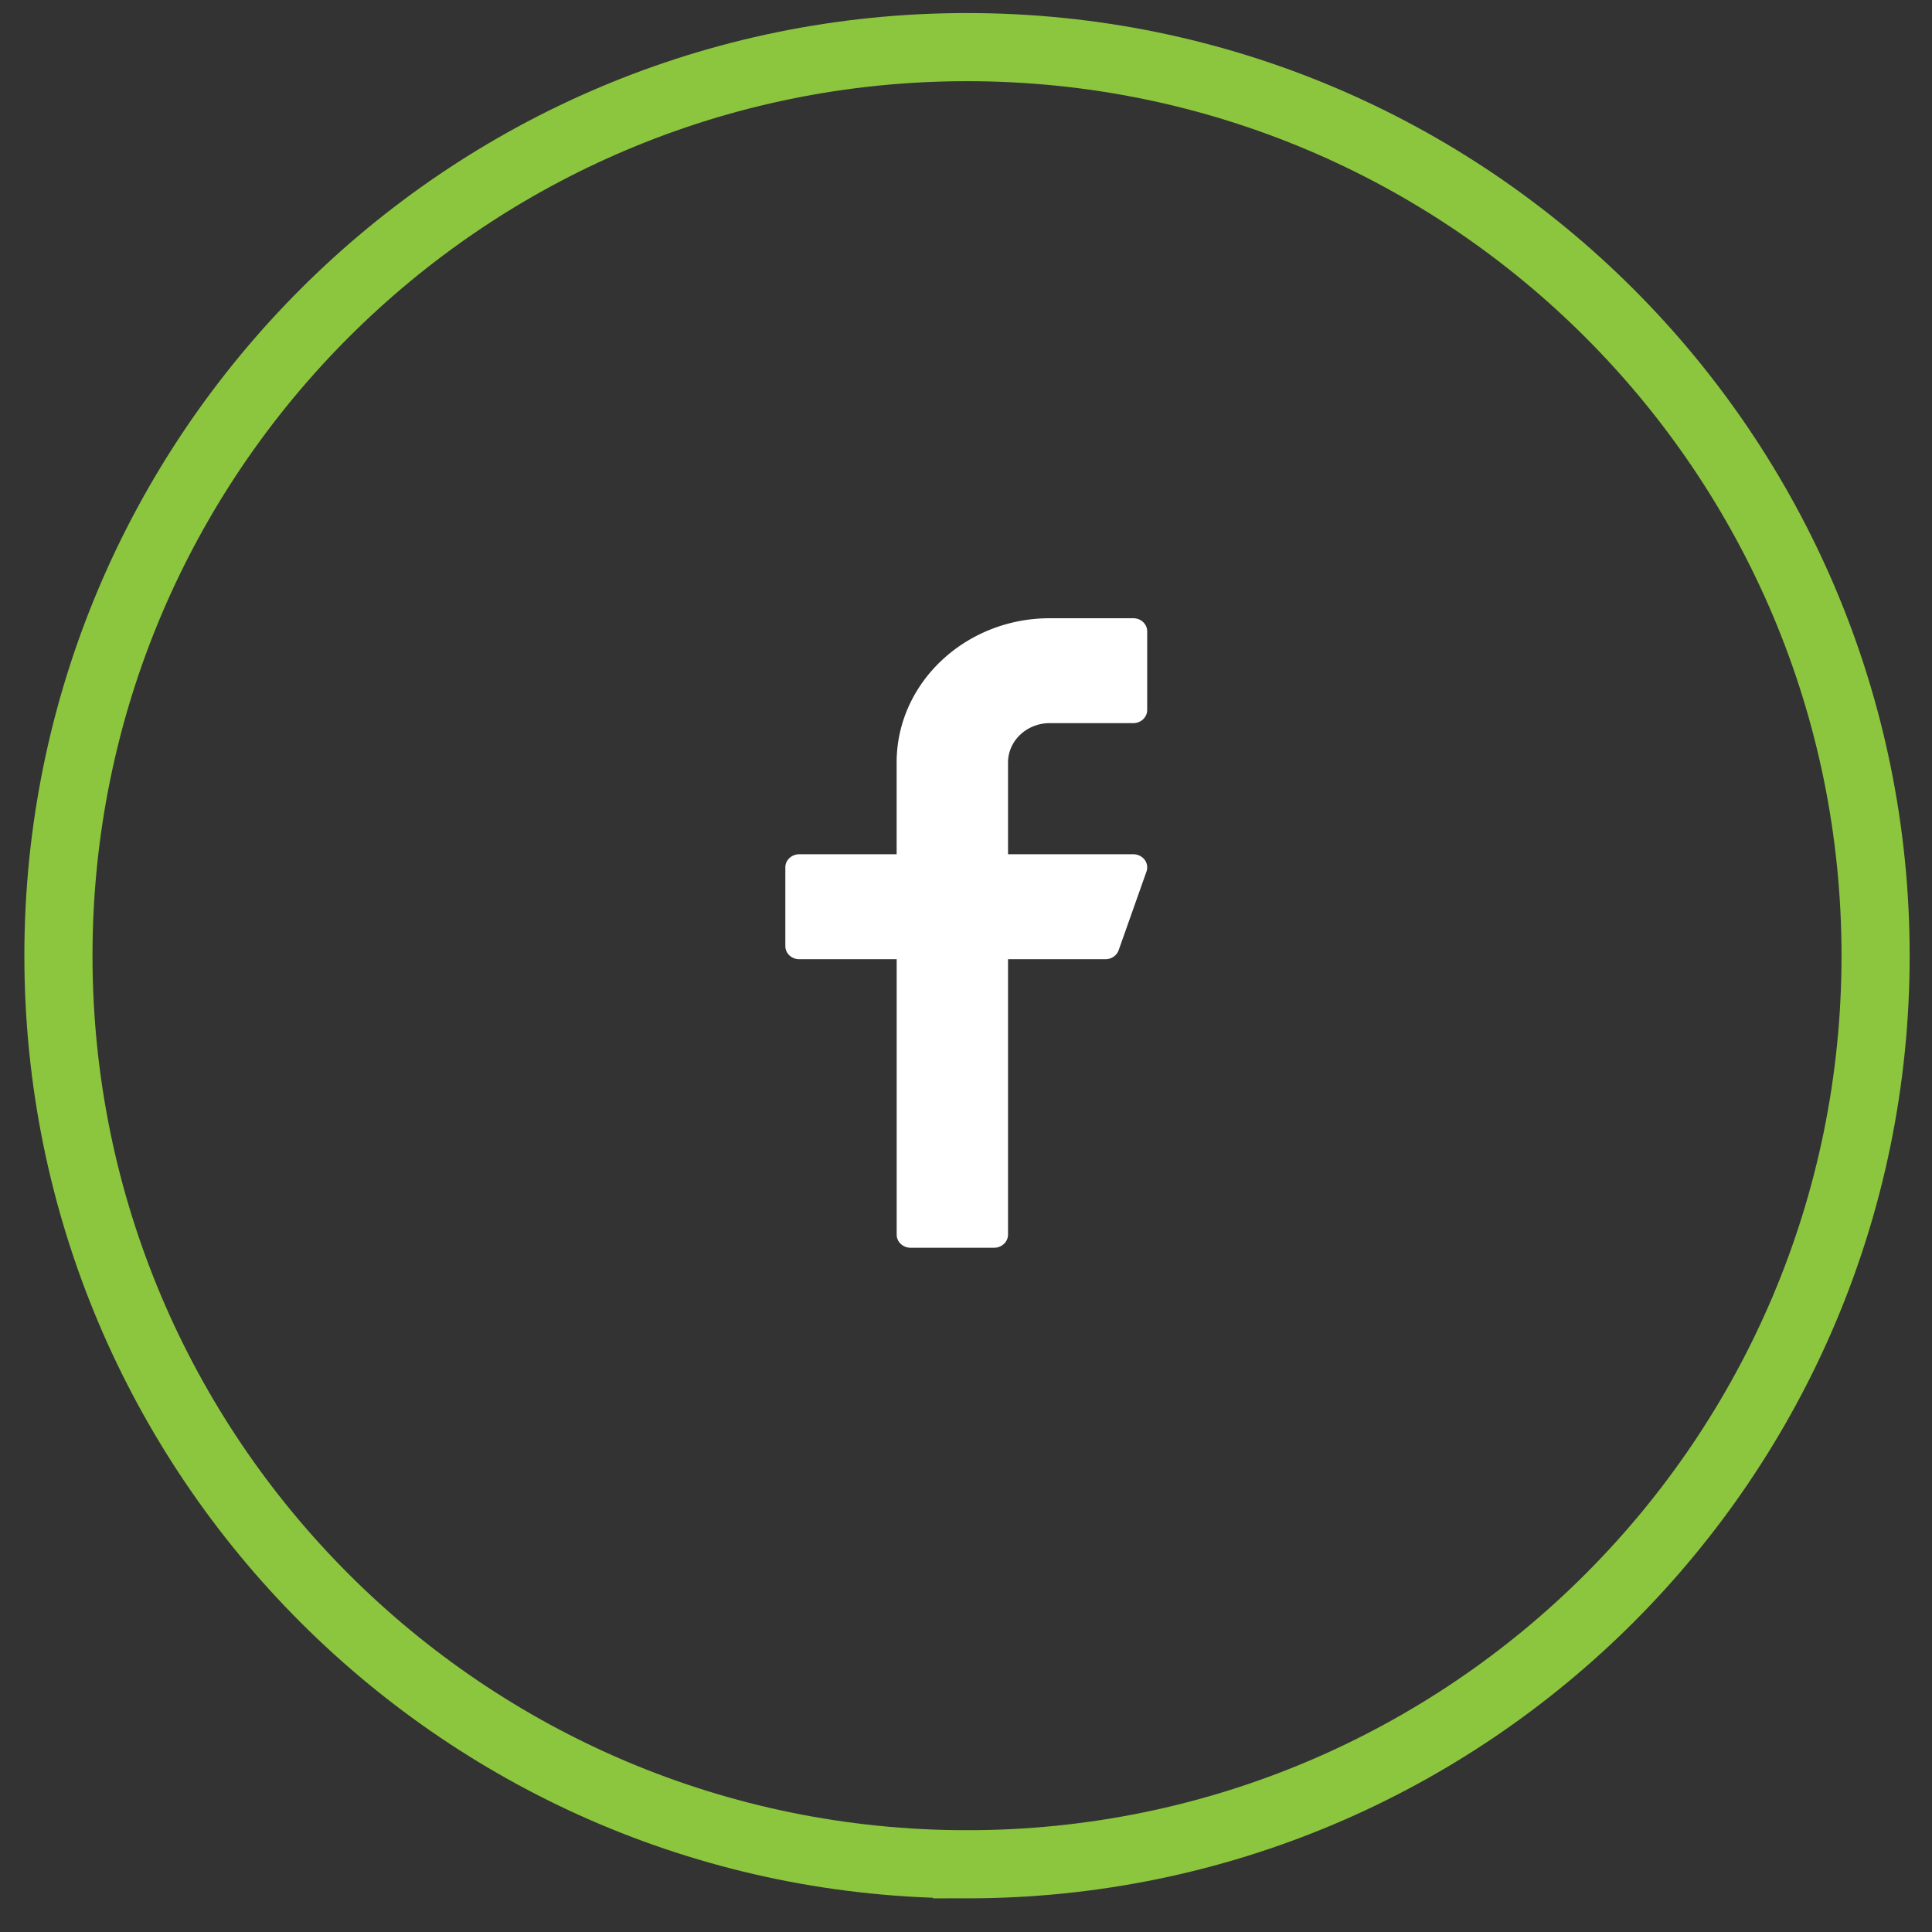
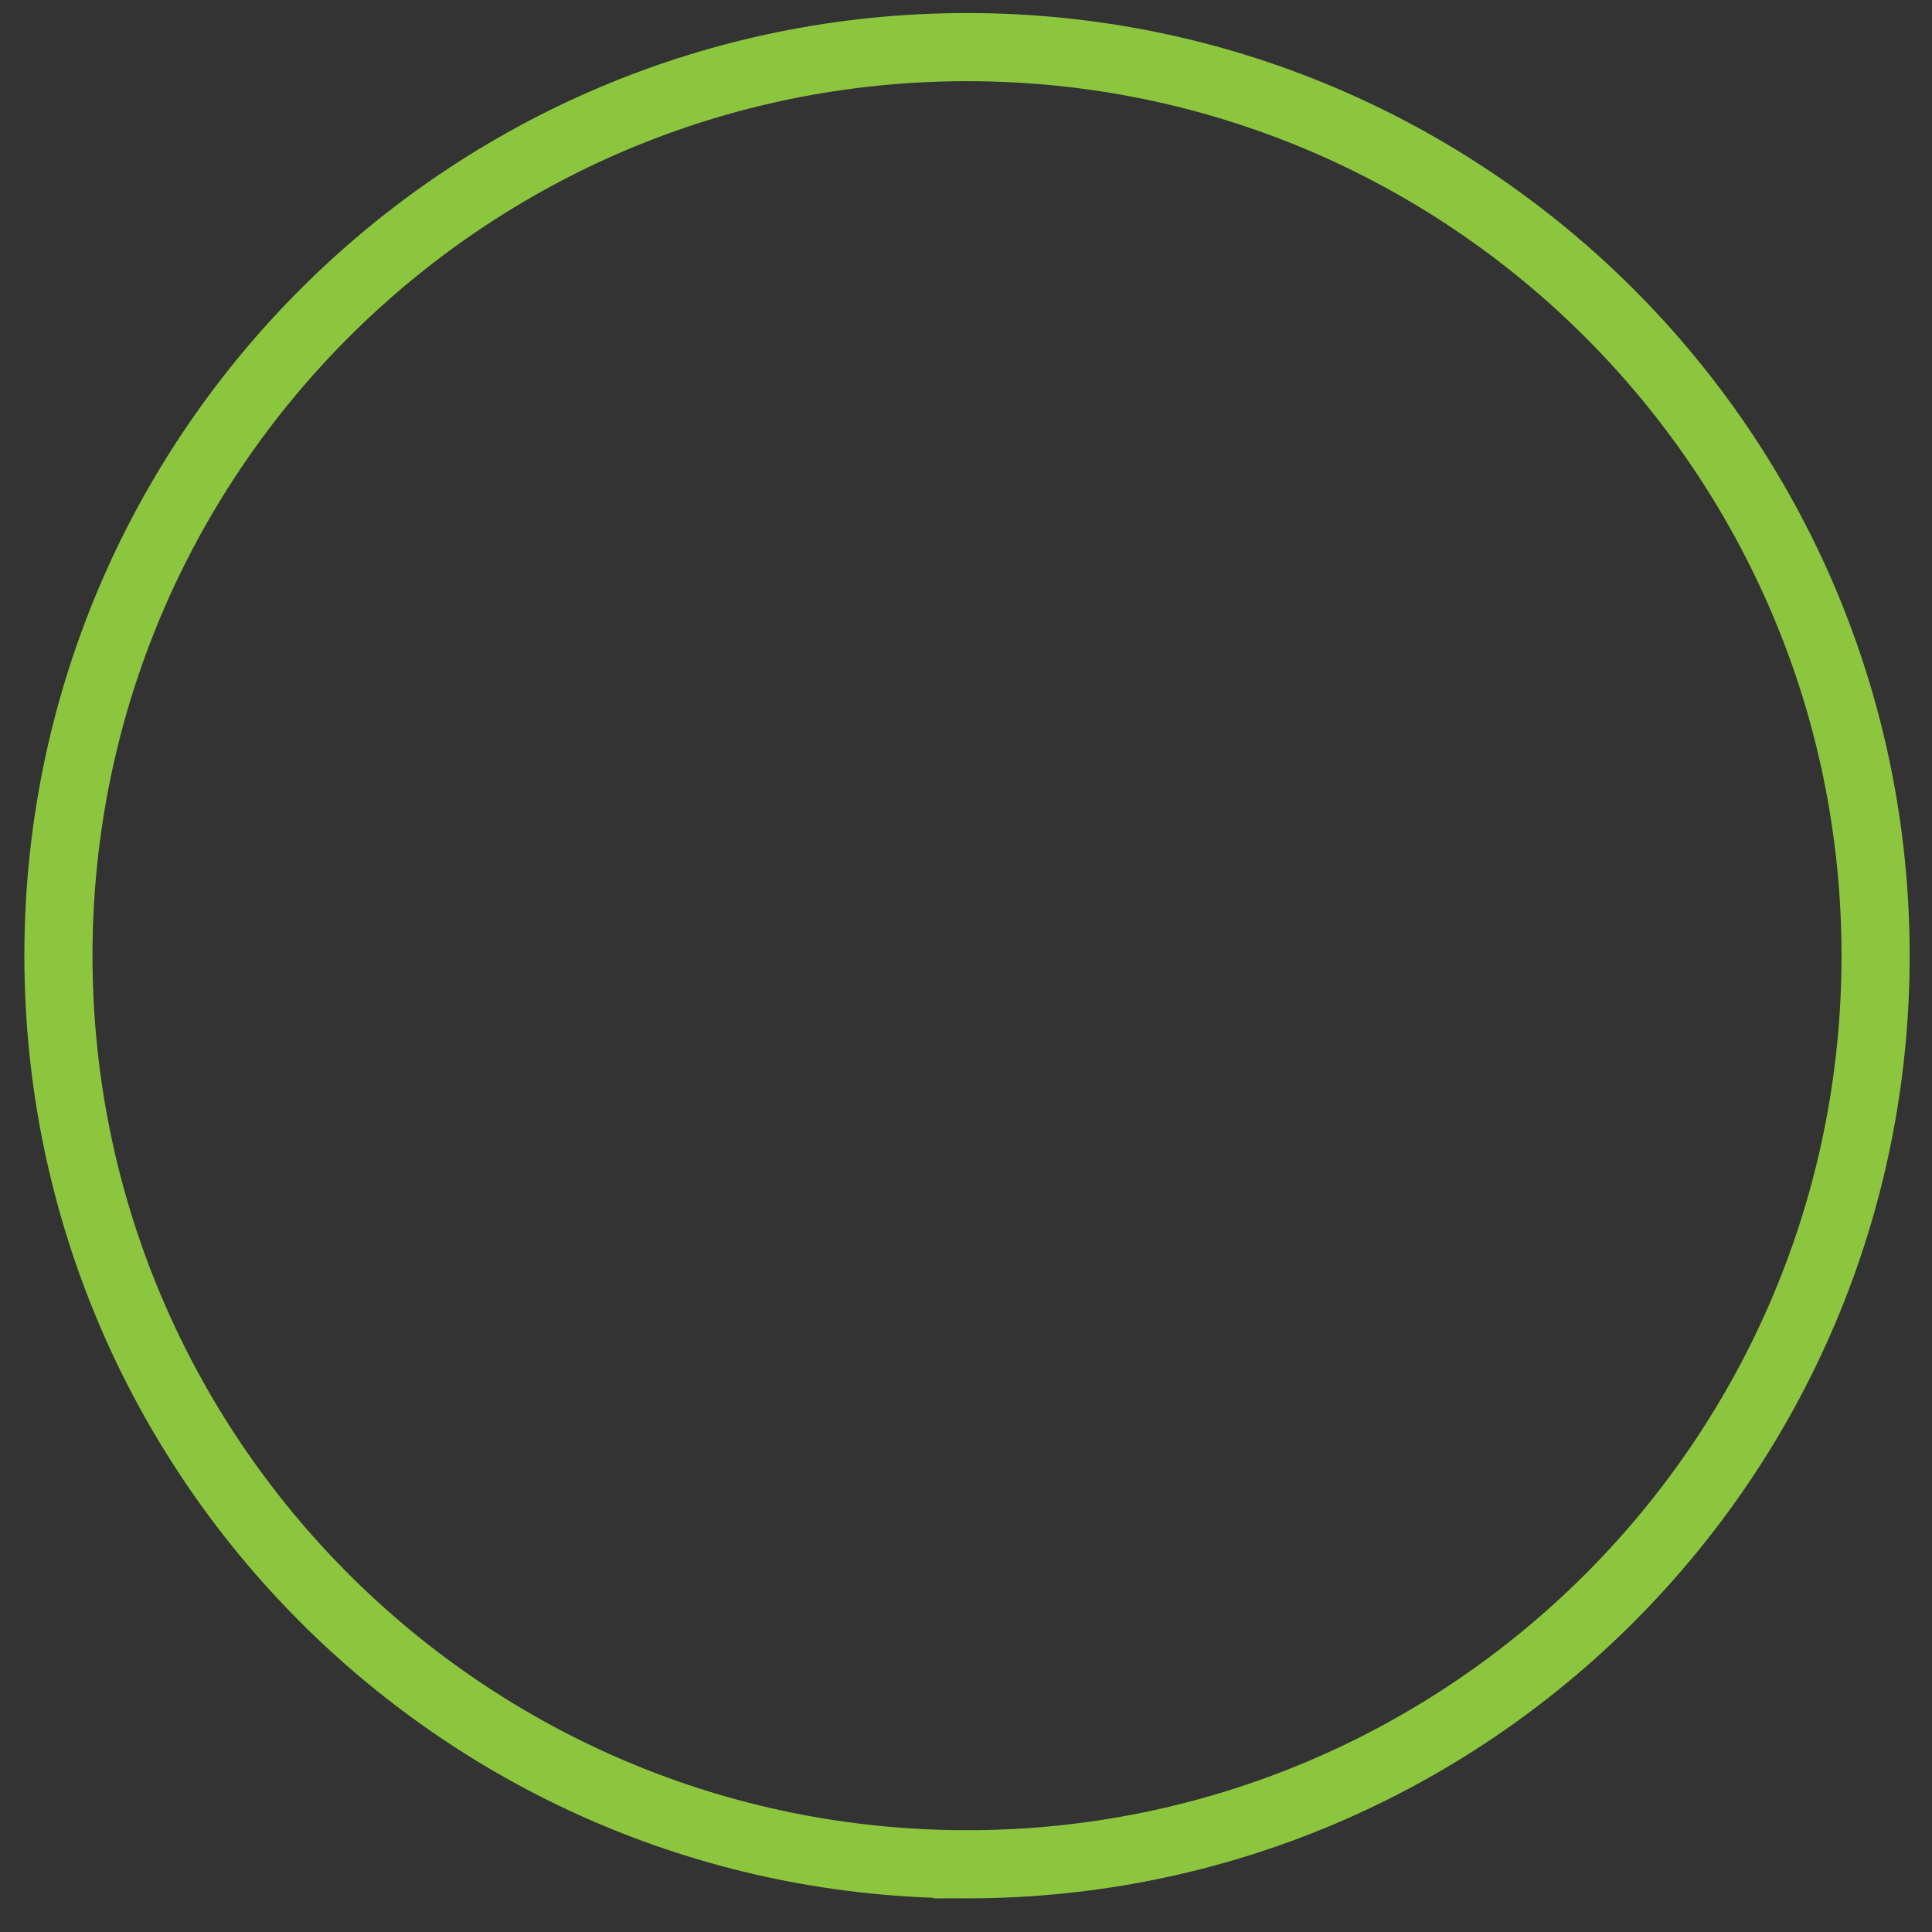
<svg xmlns="http://www.w3.org/2000/svg" width="41" height="41" viewBox="0 0 41 41" fill="none">
  <rect x="0" y="0" width="41" height="41" fill="#333333" stroke="none" />
  <path fill-rule="evenodd" clip-rule="evenodd" d="M20.522 39.563c10.649 0 19.281-8.633 19.281-19.282C39.803 9.633 31.171 1 20.522 1 9.872 1 1.24 9.633 1.24 20.281c0 10.65 8.633 19.282 19.282 19.282z" stroke="#8CC63E" stroke-width="1.446" />
-   <path d="M22.278 15.346h1.772c.163 0 .295-.125.295-.278v-1.67c0-.154-.132-.278-.295-.278h-1.772c-1.791 0-3.25 1.373-3.25 3.061v1.948h-2.067c-.163 0-.295.125-.295.278v1.67c0 .154.132.279.295.279h2.068V26.2c0 .154.132.279.295.279h1.772c.163 0 .296-.125.296-.279v-5.844h2.067c.127 0 .24-.077.28-.19l.591-1.67a.266.266 0 00-.04-.252.303.303 0 00-.24-.115h-2.658v-1.948c0-.46.397-.835.886-.835z" fill="#fff" />
</svg>